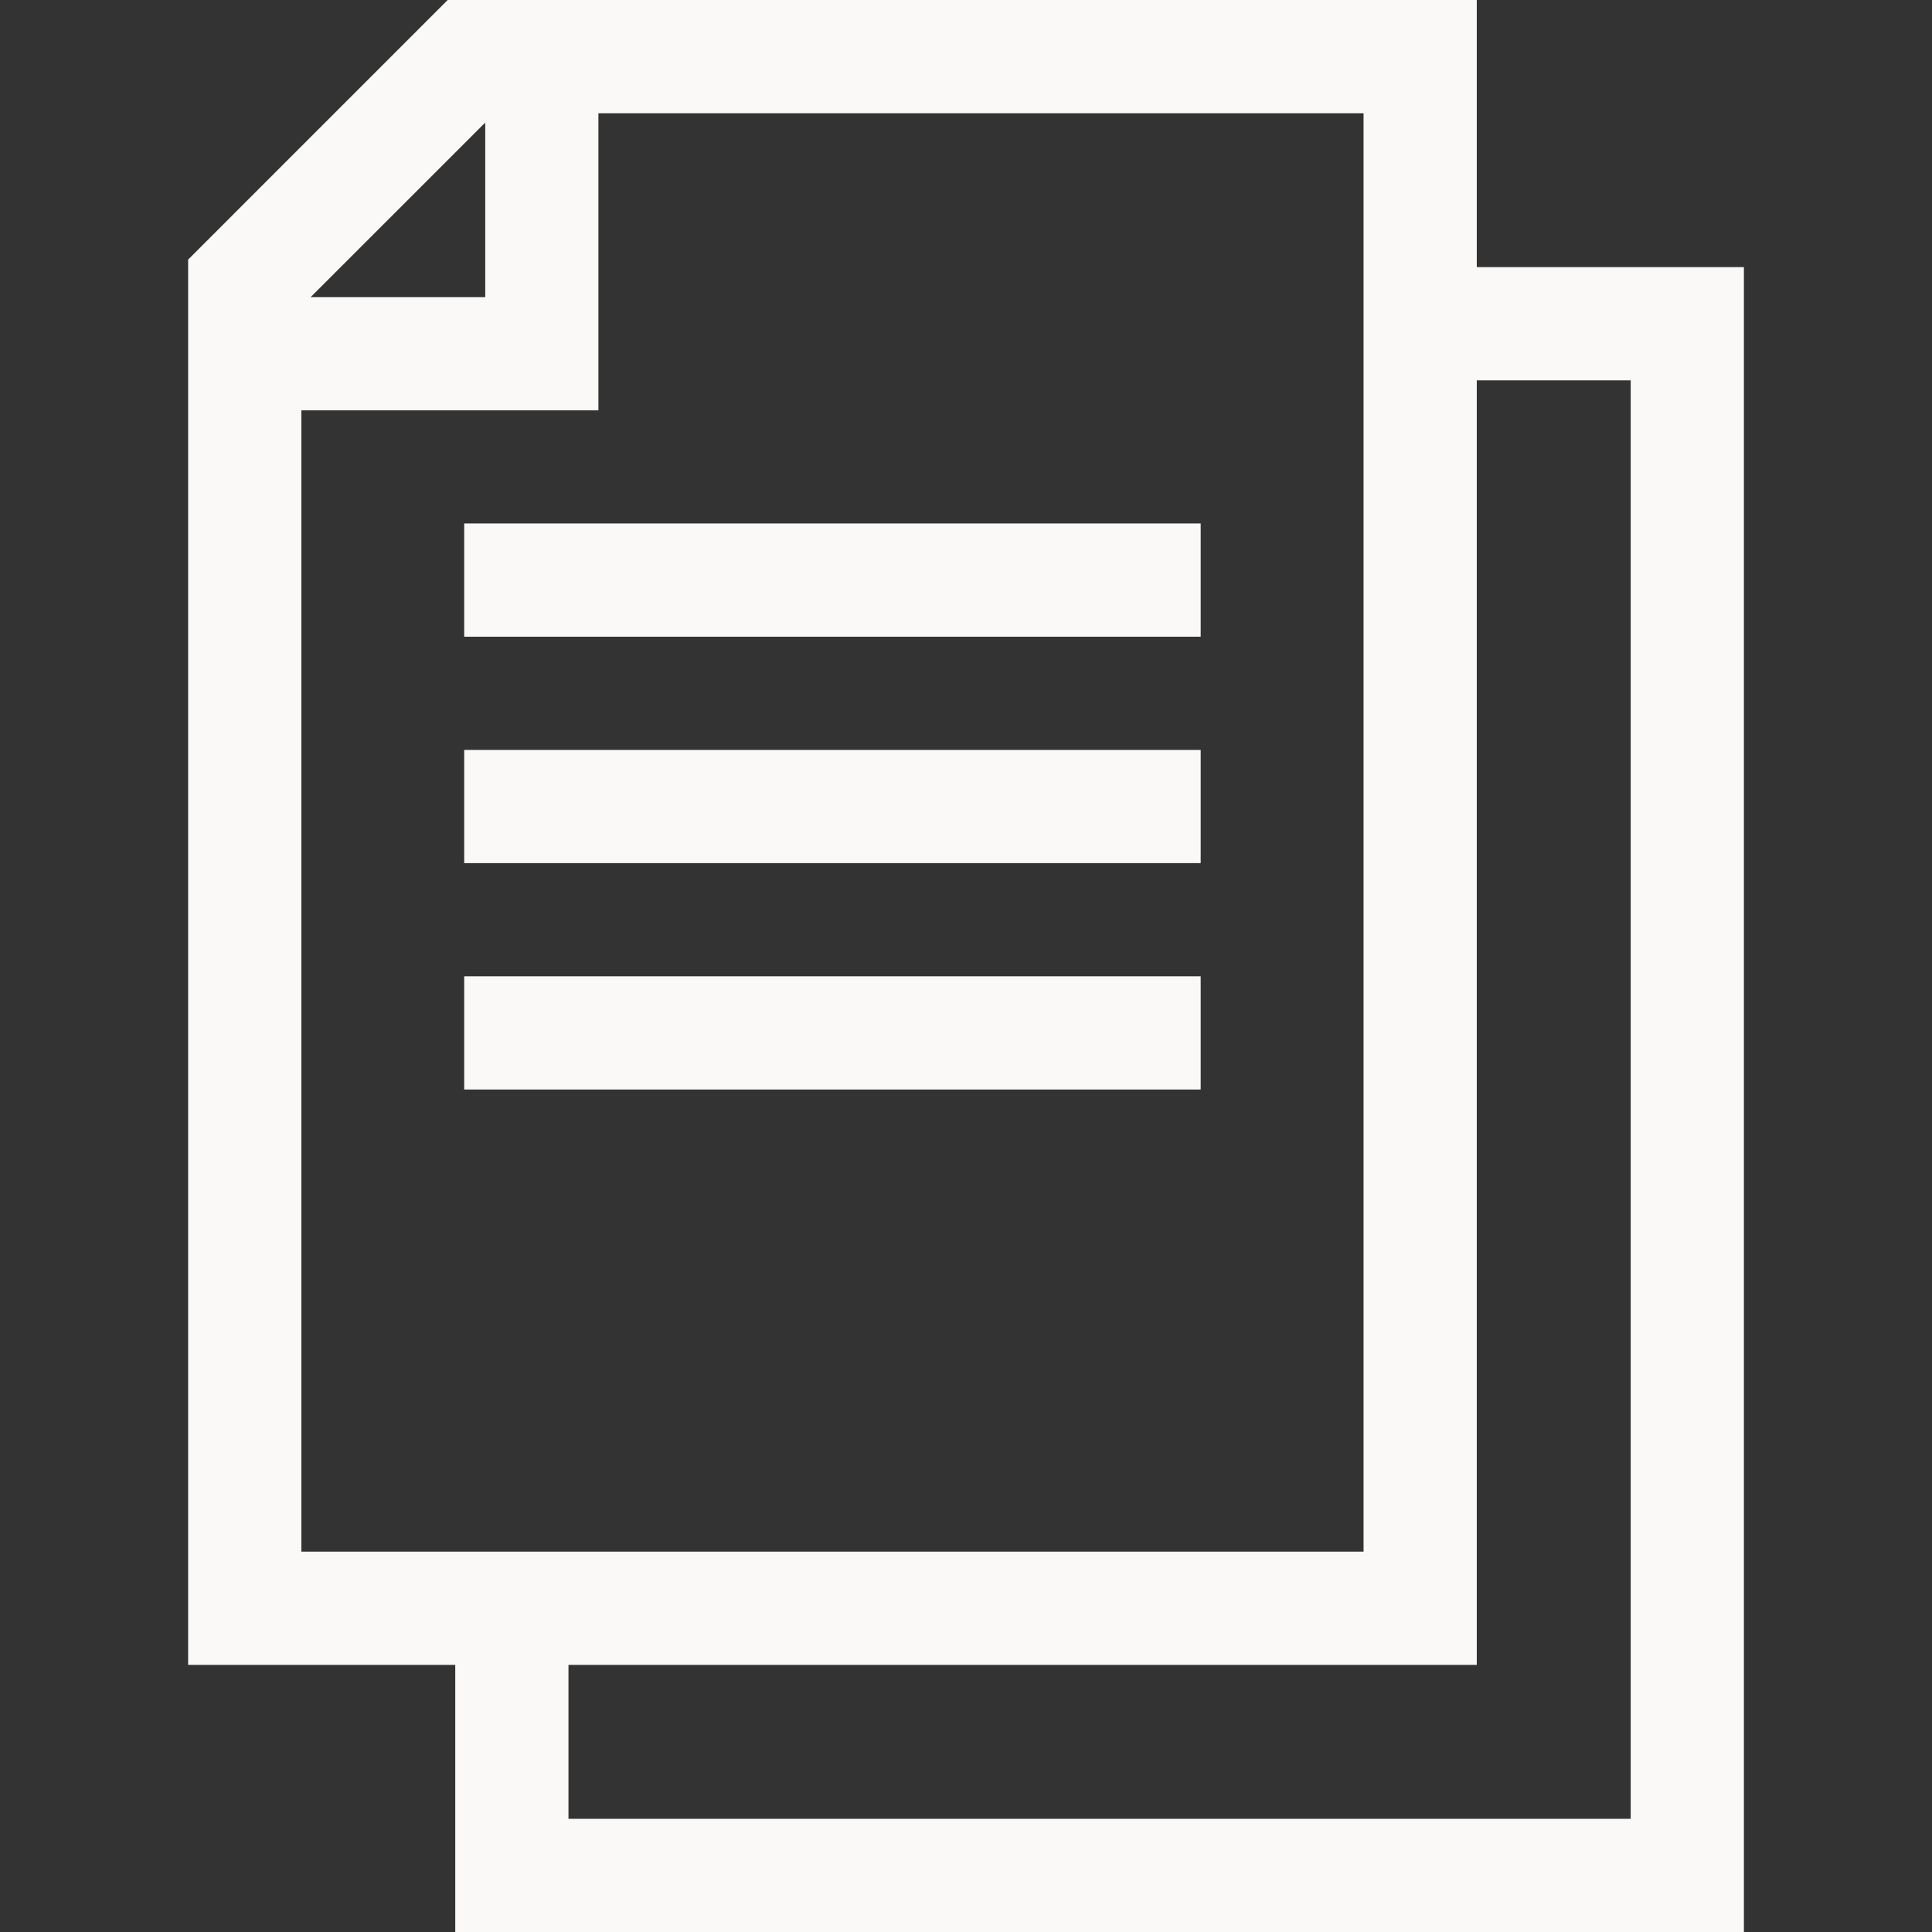
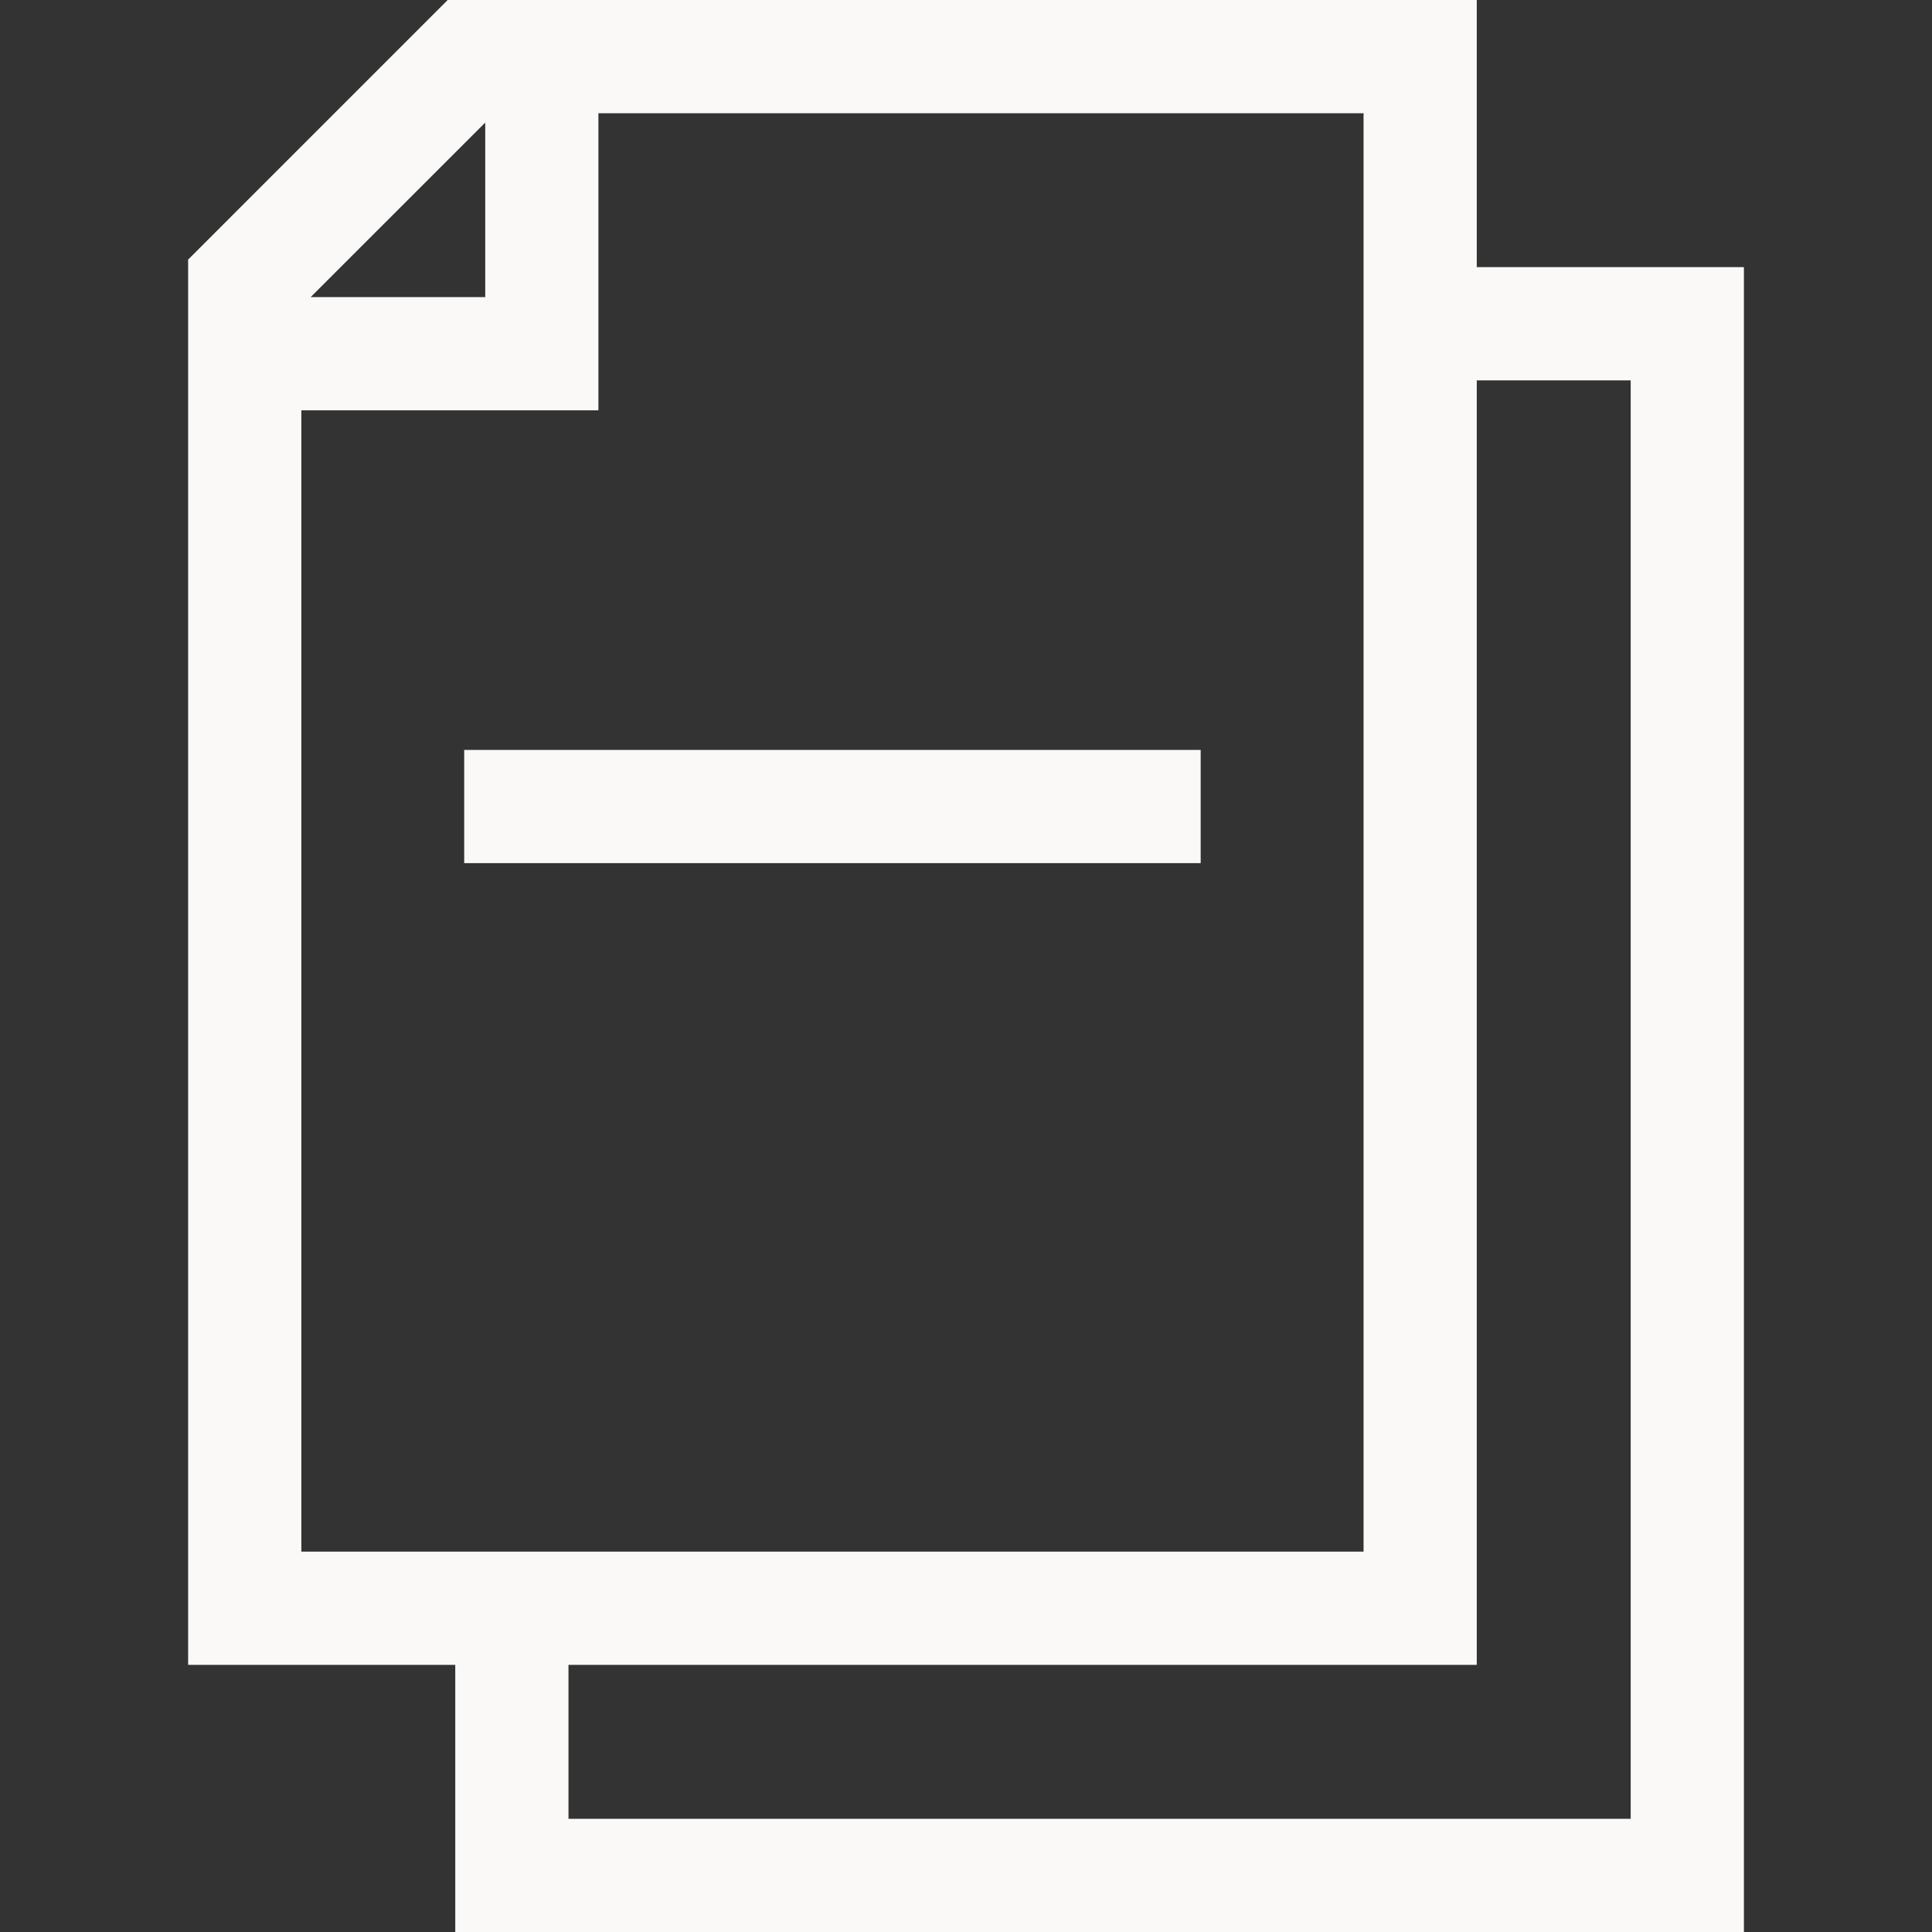
<svg xmlns="http://www.w3.org/2000/svg" width="45" height="45" viewBox="0 0 45 45" fill="none">
  <rect x="0" y="0" width="45" height="45" fill="#333333" stroke="none" />
-   <path d="M27.966 12.193H10.812V14.83H27.966V12.193Z" fill="#FAF9F7" />
  <path d="M10.812 17.467H27.966V20.104H10.812V17.467Z" fill="#FAF9F7" />
-   <path d="M27.966 22.74H10.812V25.377H27.966V22.74Z" fill="#FAF9F7" />
  <path fill-rule="evenodd" clip-rule="evenodd" d="M34.397 0V6.222H40.619V45H10.604V38.778H4.382V6.046L10.428 0H34.397ZM11.302 6.92V2.855L7.236 6.92H11.302ZM13.938 9.557H7.019V36.141H31.76V2.637H13.938V9.557ZM13.241 42.363H37.982V8.859H34.397V38.778H13.241V42.363Z" fill="#FAF9F7" />
</svg>